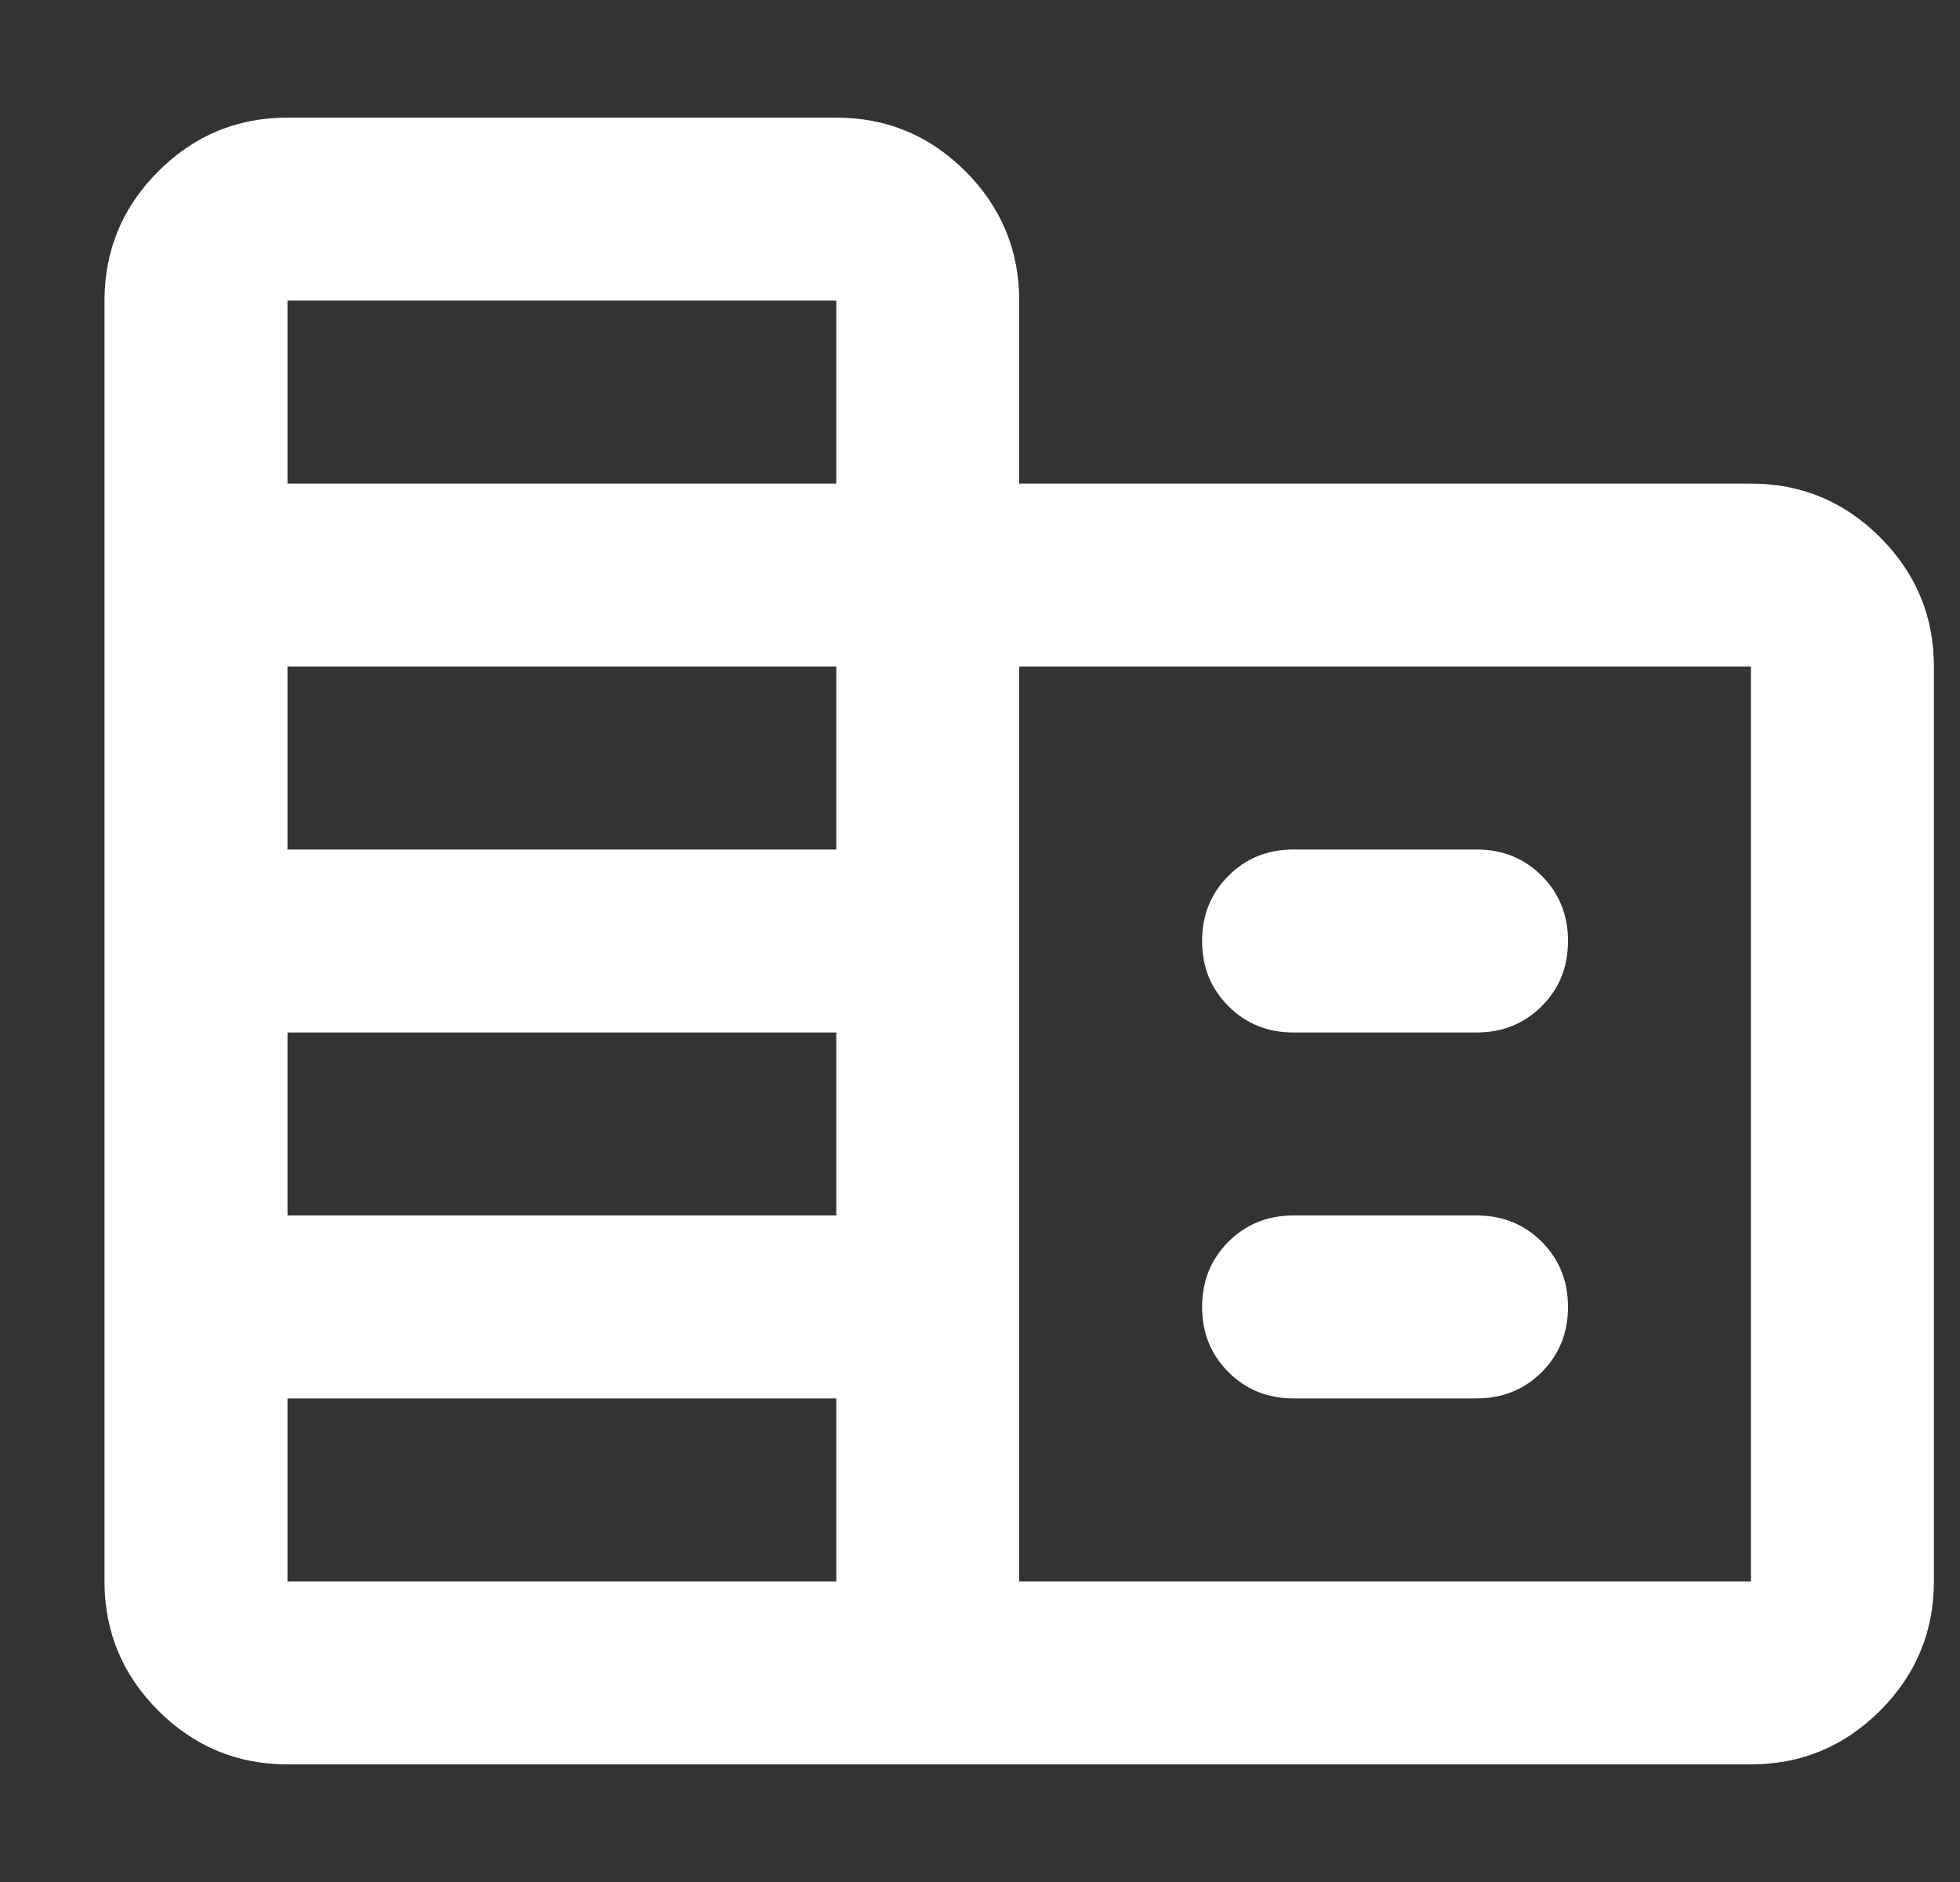
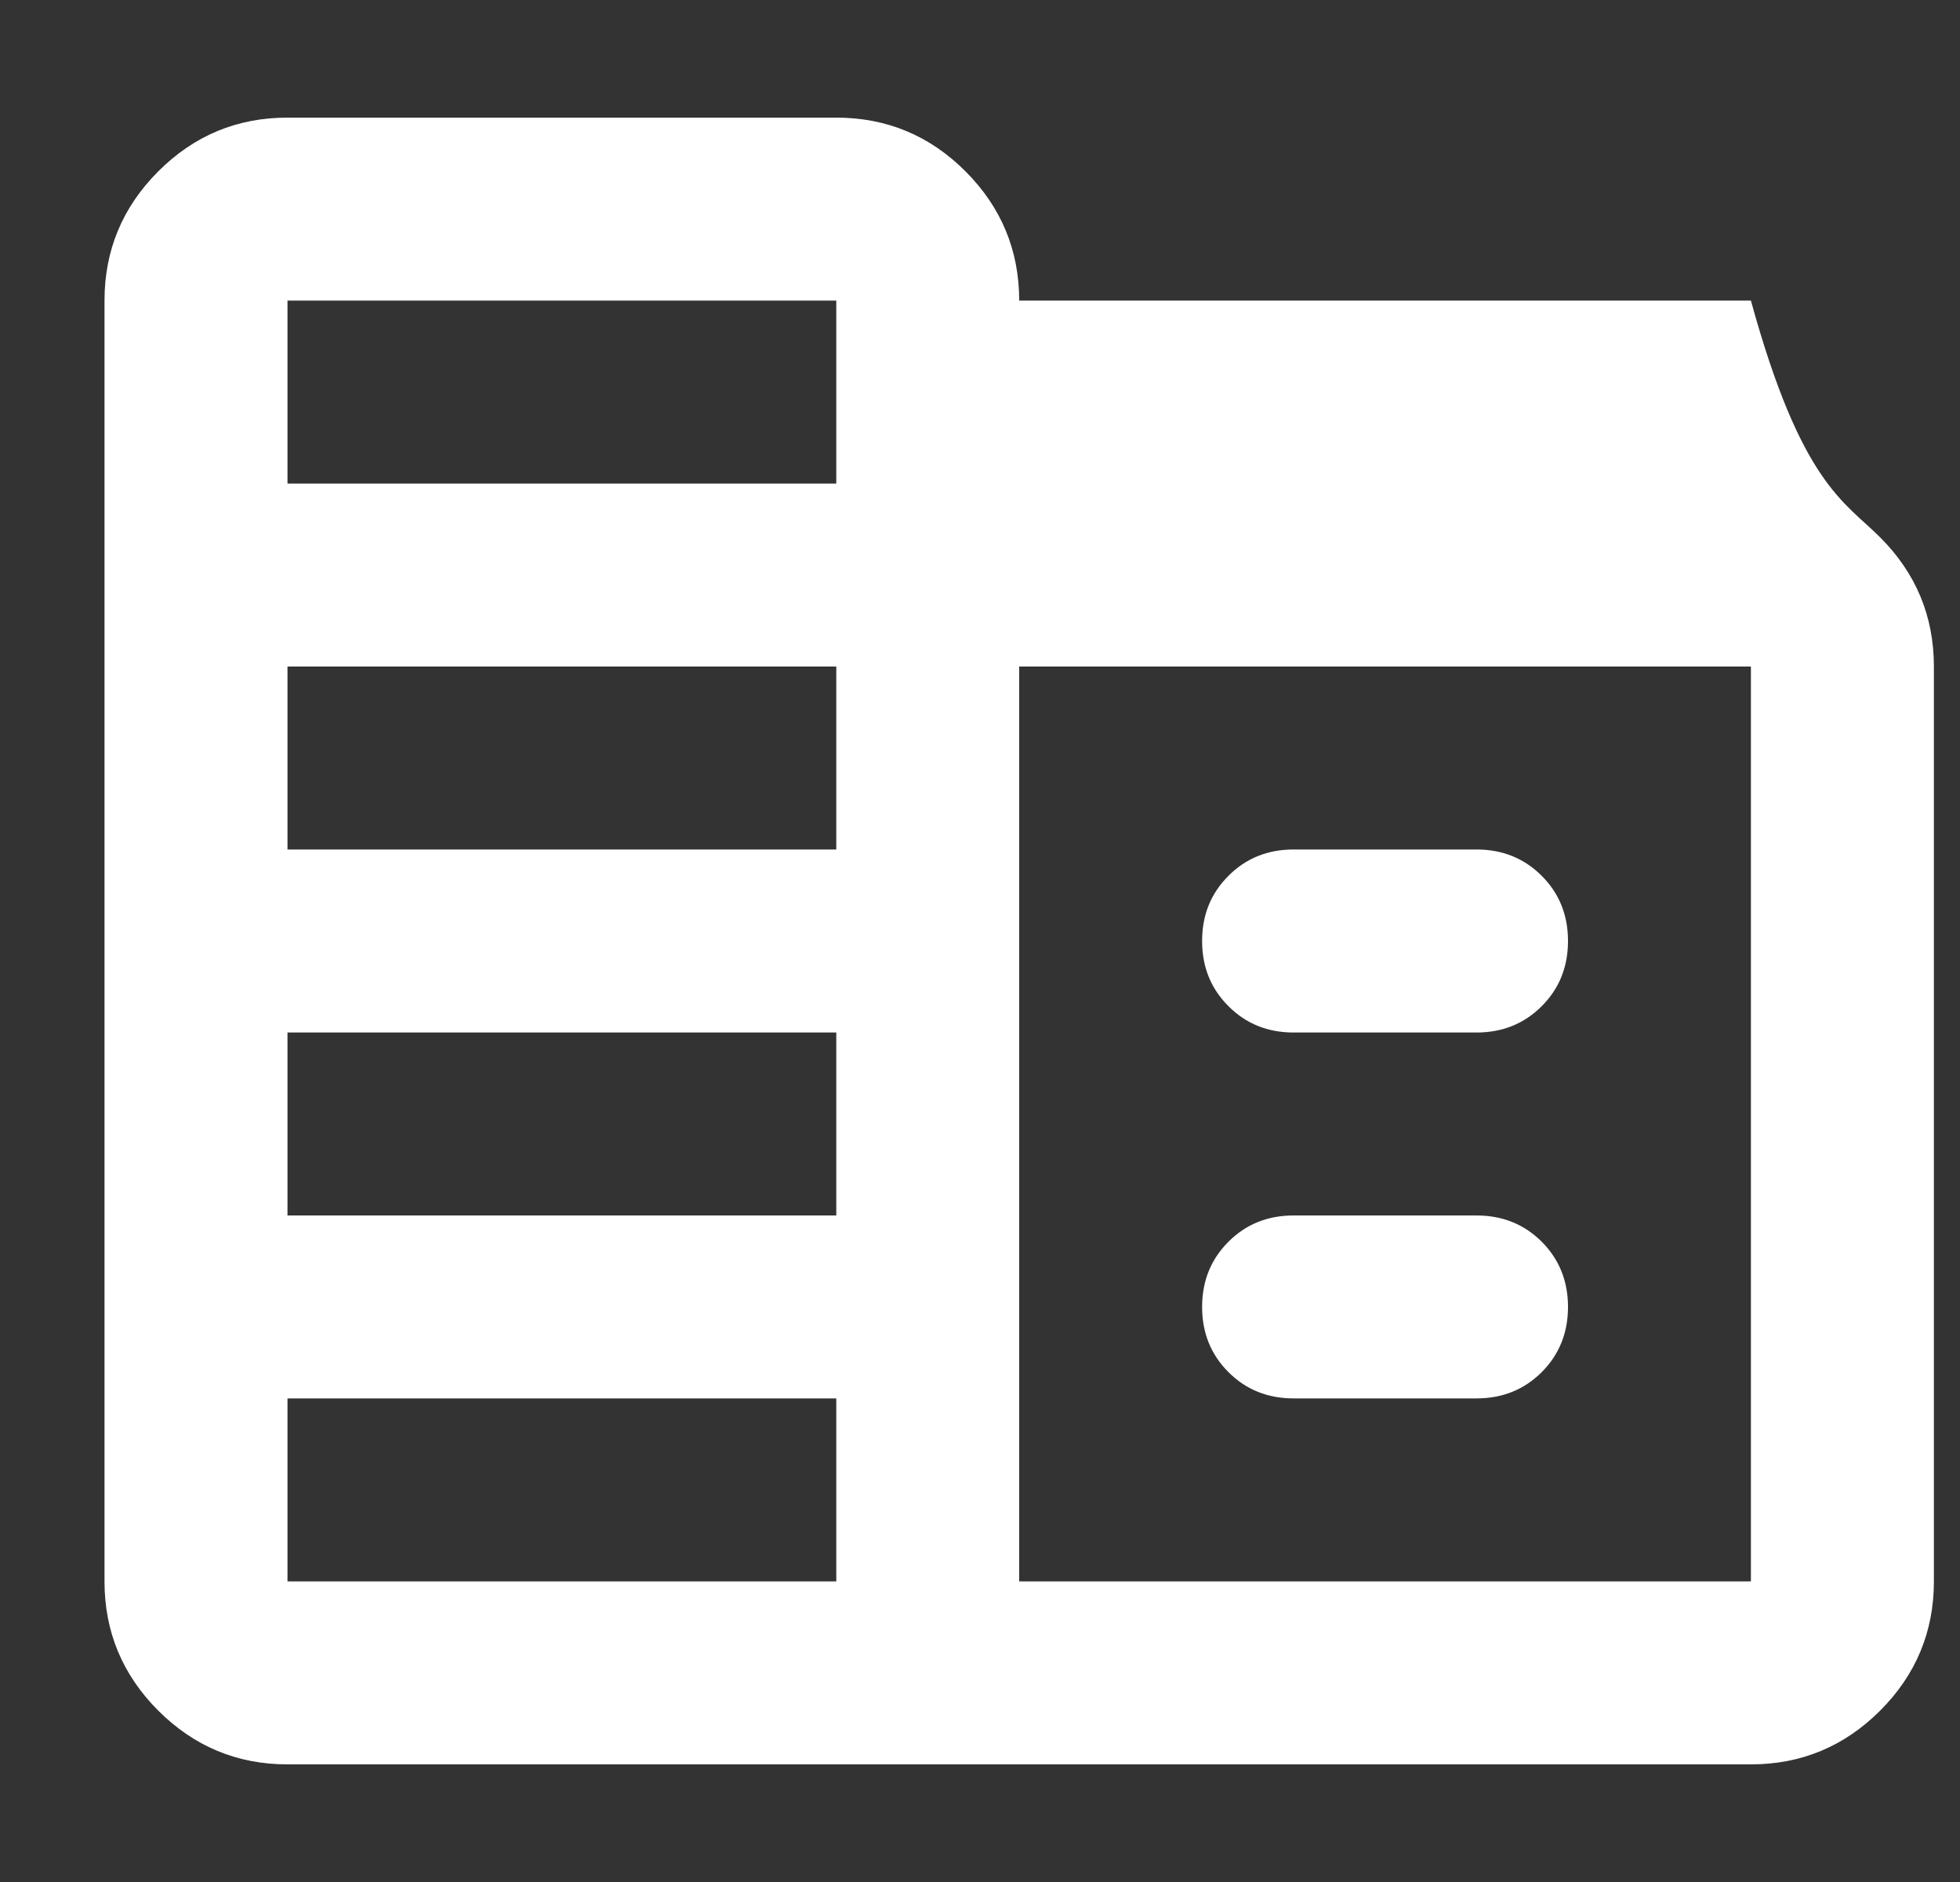
<svg xmlns="http://www.w3.org/2000/svg" width="25" height="24" viewBox="0 0 25 24" fill="none">
  <rect x="0" y="0" width="25" height="24" fill="#333333" stroke="none" />
-   <path d="M3.667 22.5C3.025 22.5 2.476 22.271 2.019 21.815C1.562 21.358 1.333 20.808 1.333 20.167V3.833C1.333 3.192 1.562 2.642 2.019 2.185C2.476 1.728 3.025 1.5 3.667 1.5H10.667C11.308 1.5 11.858 1.728 12.315 2.185C12.771 2.642 13 3.192 13 3.833V6.167H22.333C22.975 6.167 23.524 6.395 23.981 6.852C24.438 7.309 24.667 7.858 24.667 8.5V20.167C24.667 20.808 24.438 21.358 23.981 21.815C23.524 22.271 22.975 22.5 22.333 22.5H3.667ZM3.667 20.167H10.667V17.833H3.667V20.167ZM3.667 15.5H10.667V13.167H3.667V15.5ZM3.667 10.833H10.667V8.5H3.667V10.833ZM3.667 6.167H10.667V3.833H3.667V6.167ZM13 20.167H22.333V8.5H13V20.167ZM16.5 13.167C16.169 13.167 15.892 13.055 15.669 12.831C15.445 12.608 15.333 12.331 15.333 12C15.333 11.669 15.445 11.392 15.669 11.169C15.892 10.945 16.169 10.833 16.5 10.833H18.833C19.164 10.833 19.441 10.945 19.665 11.169C19.888 11.392 20 11.669 20 12C20 12.331 19.888 12.608 19.665 12.831C19.441 13.055 19.164 13.167 18.833 13.167H16.5ZM16.5 17.833C16.169 17.833 15.892 17.721 15.669 17.498C15.445 17.274 15.333 16.997 15.333 16.667C15.333 16.336 15.445 16.059 15.669 15.835C15.892 15.612 16.169 15.5 16.5 15.5H18.833C19.164 15.5 19.441 15.612 19.665 15.835C19.888 16.059 20 16.336 20 16.667C20 16.997 19.888 17.274 19.665 17.498C19.441 17.721 19.164 17.833 18.833 17.833H16.5Z" fill="white" />
+   <path d="M3.667 22.5C3.025 22.5 2.476 22.271 2.019 21.815C1.562 21.358 1.333 20.808 1.333 20.167V3.833C1.333 3.192 1.562 2.642 2.019 2.185C2.476 1.728 3.025 1.5 3.667 1.5H10.667C11.308 1.5 11.858 1.728 12.315 2.185C12.771 2.642 13 3.192 13 3.833H22.333C22.975 6.167 23.524 6.395 23.981 6.852C24.438 7.309 24.667 7.858 24.667 8.5V20.167C24.667 20.808 24.438 21.358 23.981 21.815C23.524 22.271 22.975 22.5 22.333 22.5H3.667ZM3.667 20.167H10.667V17.833H3.667V20.167ZM3.667 15.5H10.667V13.167H3.667V15.5ZM3.667 10.833H10.667V8.5H3.667V10.833ZM3.667 6.167H10.667V3.833H3.667V6.167ZM13 20.167H22.333V8.5H13V20.167ZM16.5 13.167C16.169 13.167 15.892 13.055 15.669 12.831C15.445 12.608 15.333 12.331 15.333 12C15.333 11.669 15.445 11.392 15.669 11.169C15.892 10.945 16.169 10.833 16.5 10.833H18.833C19.164 10.833 19.441 10.945 19.665 11.169C19.888 11.392 20 11.669 20 12C20 12.331 19.888 12.608 19.665 12.831C19.441 13.055 19.164 13.167 18.833 13.167H16.5ZM16.5 17.833C16.169 17.833 15.892 17.721 15.669 17.498C15.445 17.274 15.333 16.997 15.333 16.667C15.333 16.336 15.445 16.059 15.669 15.835C15.892 15.612 16.169 15.5 16.5 15.5H18.833C19.164 15.5 19.441 15.612 19.665 15.835C19.888 16.059 20 16.336 20 16.667C20 16.997 19.888 17.274 19.665 17.498C19.441 17.721 19.164 17.833 18.833 17.833H16.5Z" fill="white" />
</svg>